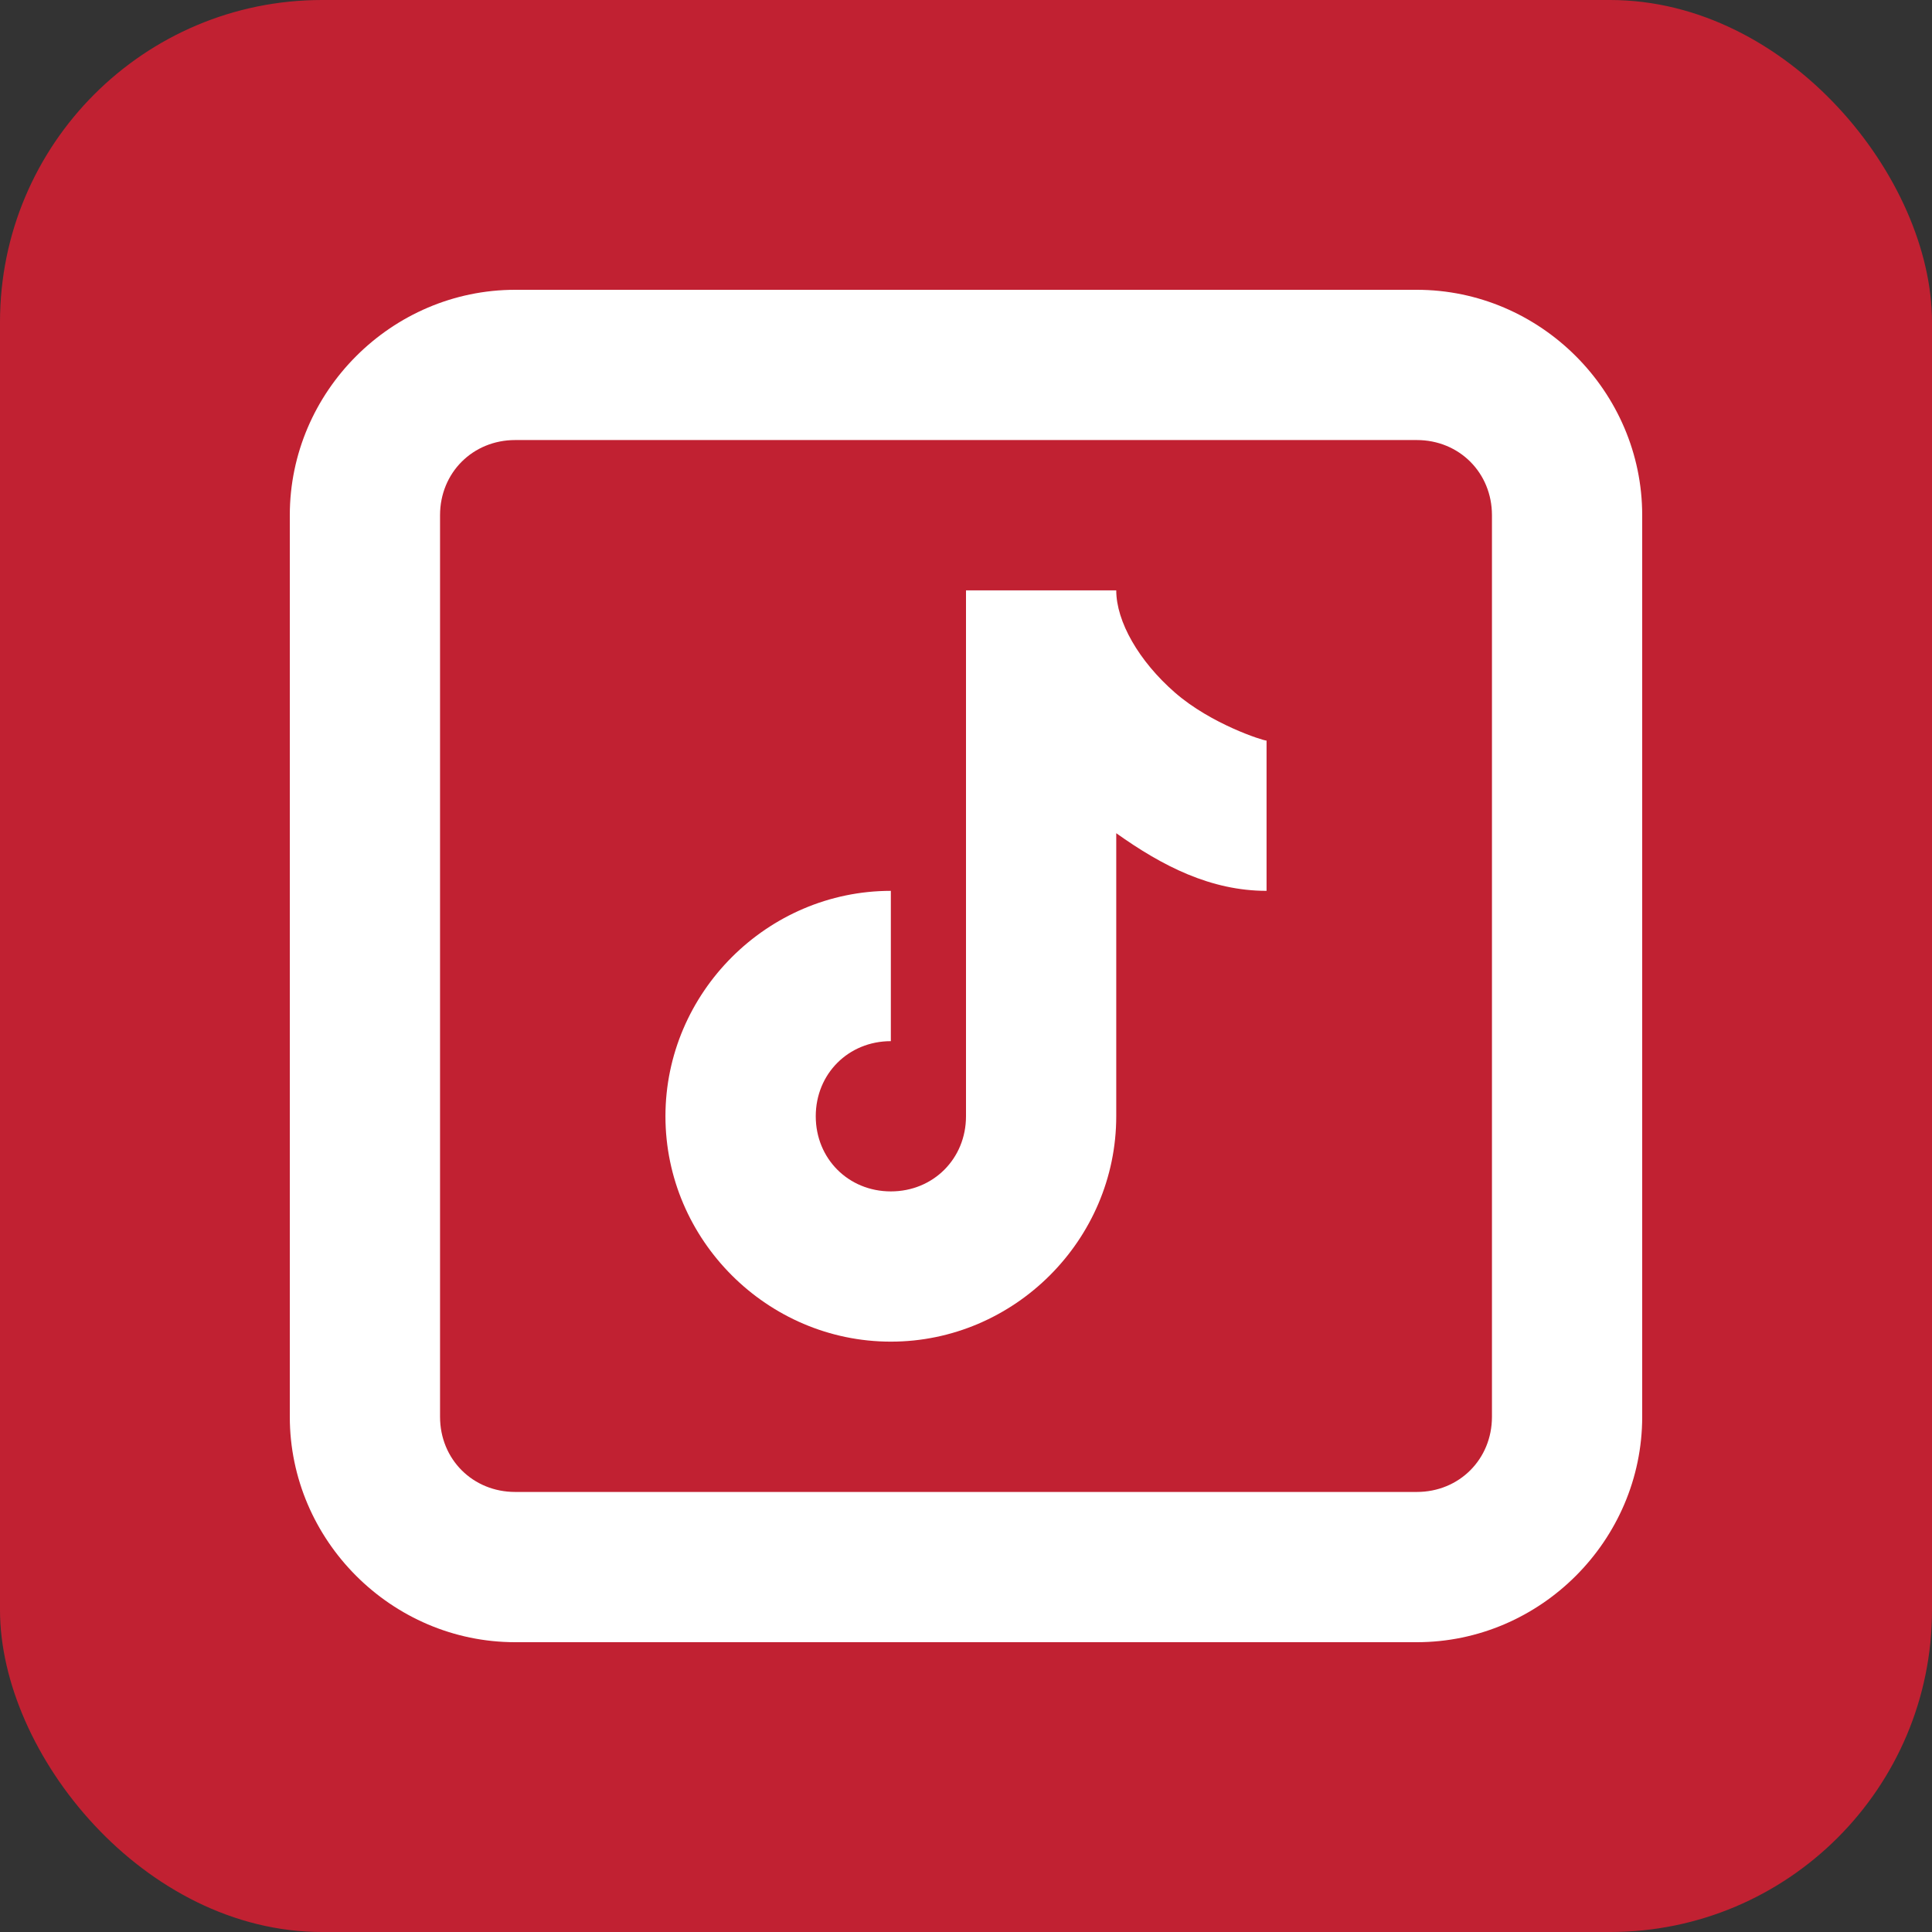
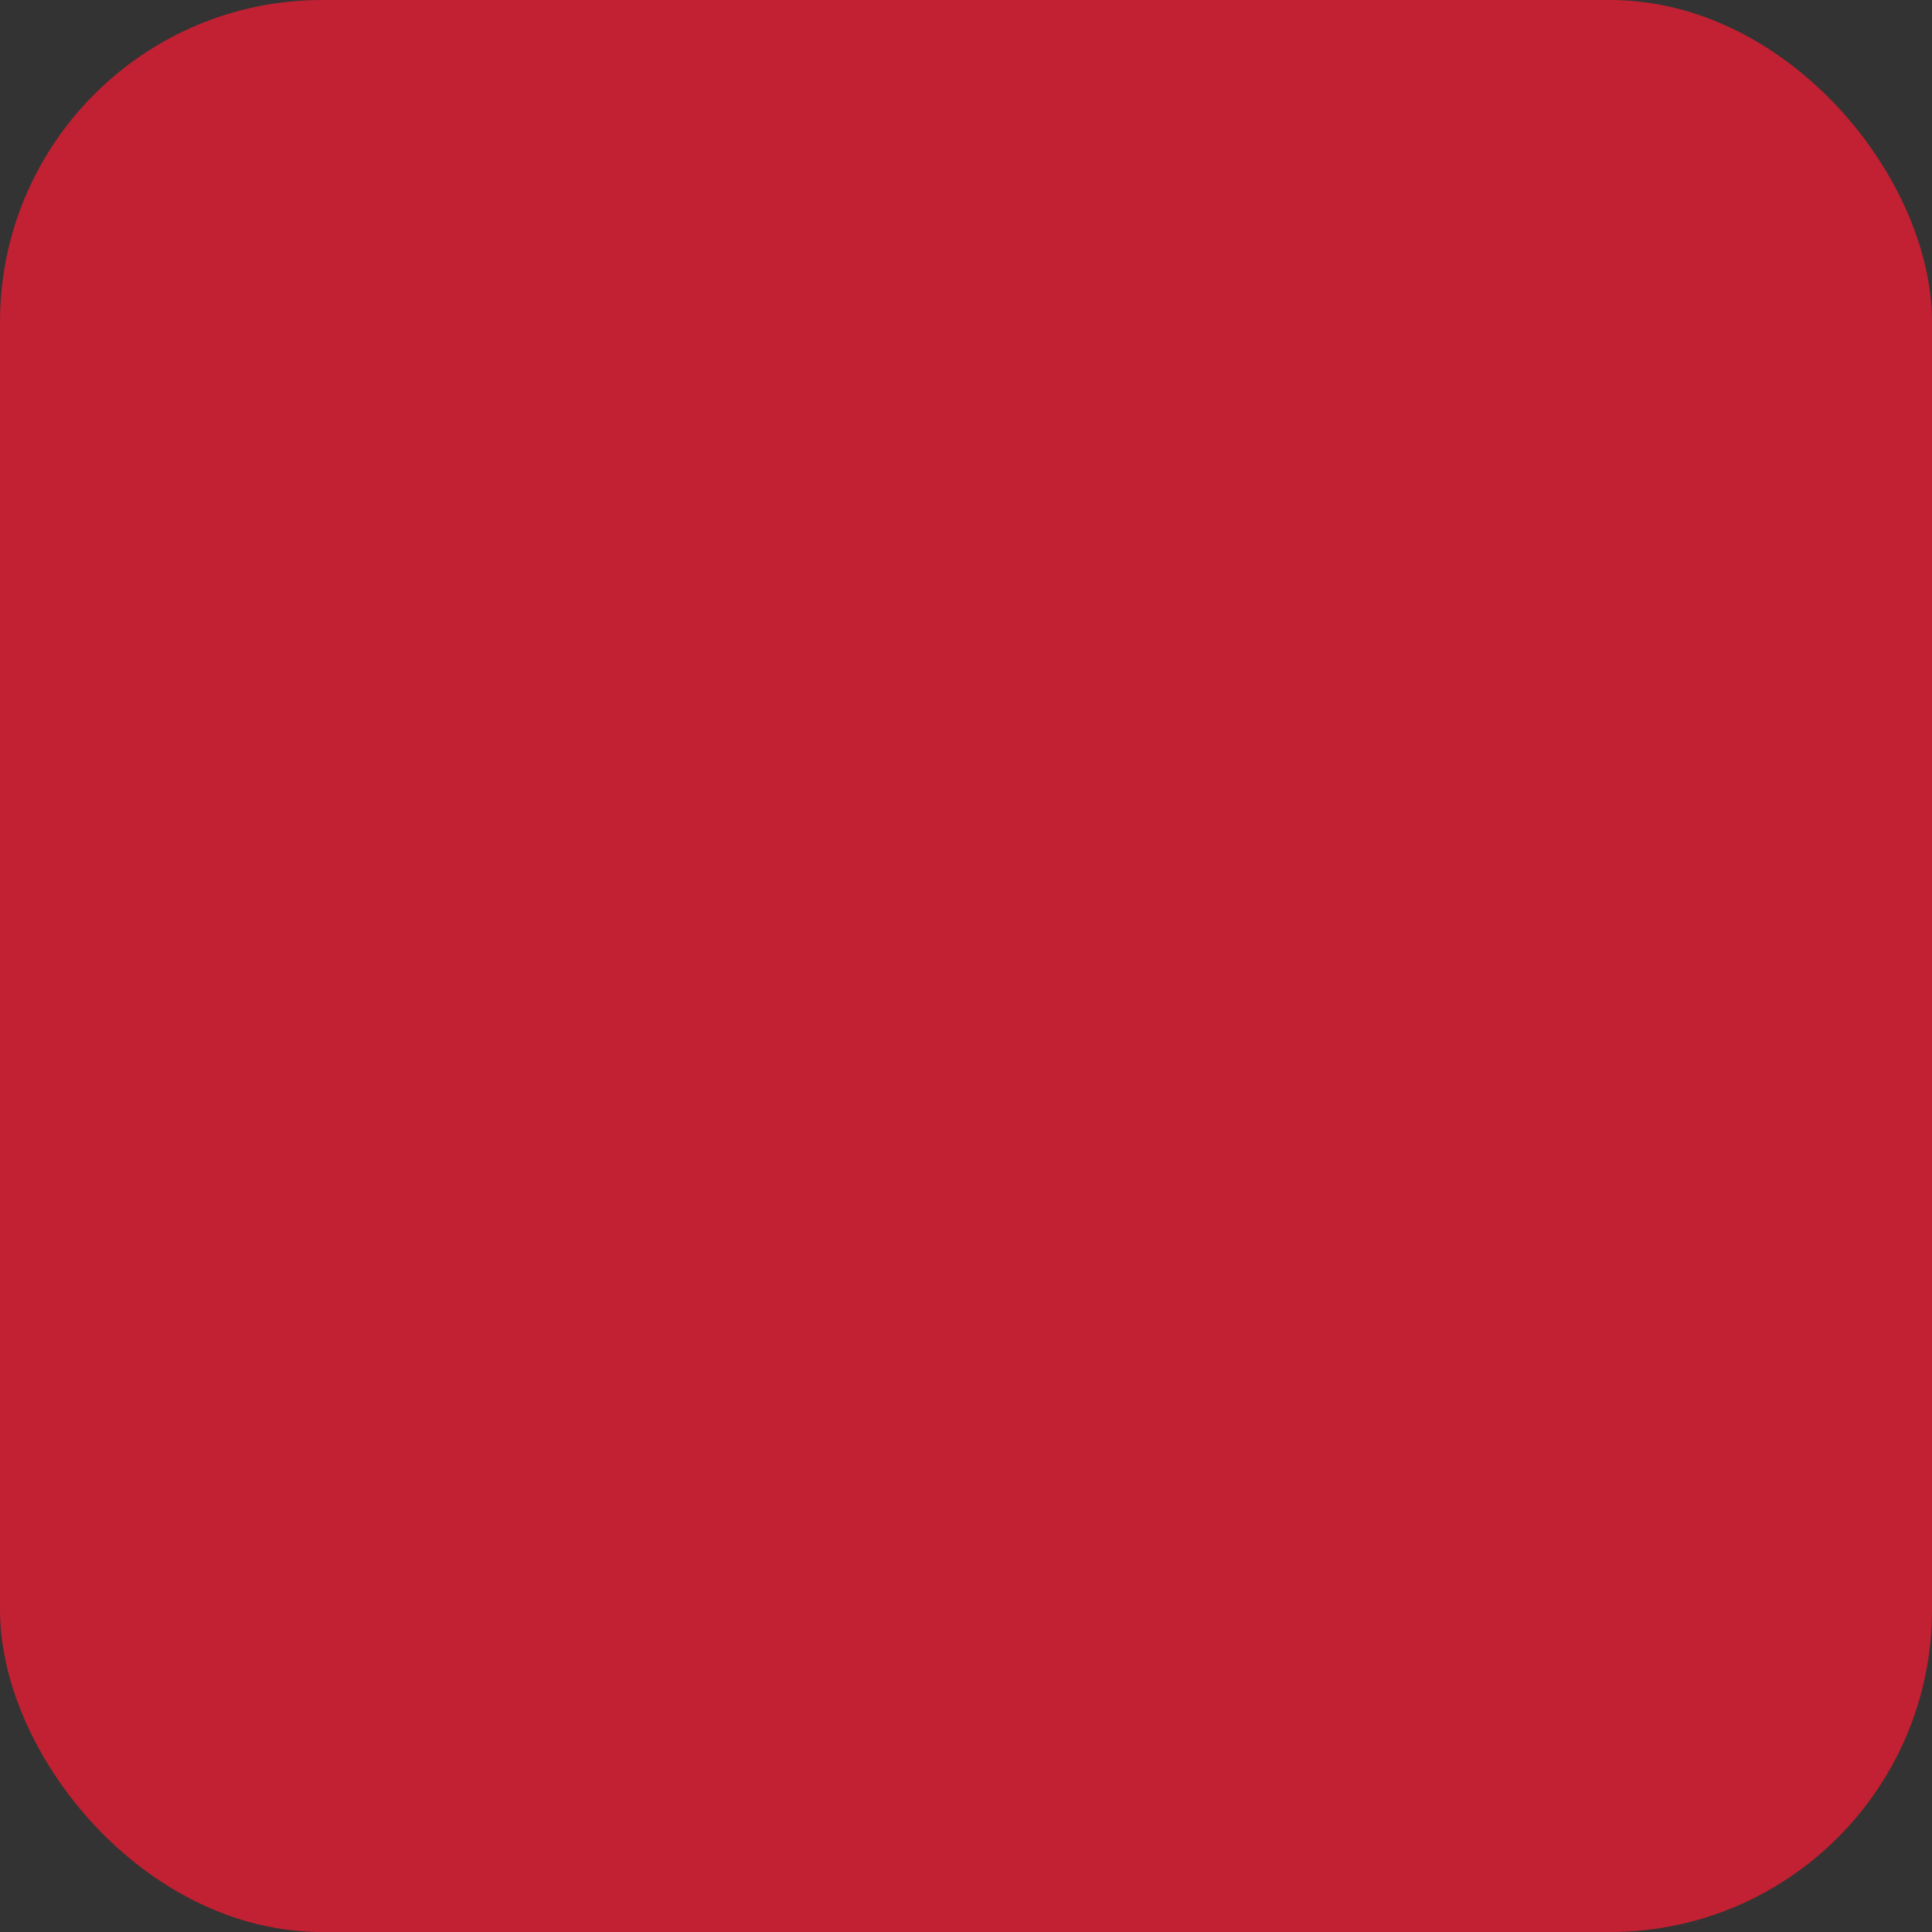
<svg xmlns="http://www.w3.org/2000/svg" width="30" height="30" viewBox="0 0 30 30" fill="none">
  <rect x="0" y="0" width="30" height="30" fill="#333333" stroke="none" />
  <rect width="30" height="30" rx="5" fill="#C12132" />
  <g clip-path="url(#clip0_2350_38)">
    <mask id="mask0_2350_38" style="mask-type:luminance" maskUnits="userSpaceOnUse" x="1" y="1" width="28" height="28">
      <path d="M29 1H1V29H29V1Z" fill="white" />
    </mask>
    <g mask="url(#mask0_2350_38)">
-       <path d="M8 4.5C6.081 4.5 4.5 6.081 4.5 8V22C4.5 23.919 6.081 25.5 8 25.5H22C23.919 25.5 25.5 23.919 25.5 22V8C25.5 6.081 23.919 4.5 22 4.5H8ZM8 6.833H22C22.659 6.833 23.167 7.341 23.167 8V22C23.167 22.659 22.659 23.167 22 23.167H8C7.341 23.167 6.833 22.659 6.833 22V8C6.833 7.341 7.341 6.833 8 6.833ZM15 9.167V17.333C15 17.992 14.492 18.5 13.833 18.5C13.174 18.5 12.667 17.992 12.667 17.333C12.667 16.674 13.174 16.167 13.833 16.167V13.833C11.914 13.833 10.333 15.414 10.333 17.333C10.333 19.253 11.914 20.833 13.833 20.833C15.752 20.833 17.333 19.253 17.333 17.333V12.938C18.052 13.45 18.802 13.833 19.667 13.833V11.5C19.611 11.5 18.806 11.244 18.245 10.755C17.683 10.265 17.333 9.651 17.333 9.167H15Z" fill="white" />
-     </g>
+       </g>
  </g>
  <defs>
    <clipPath id="clip0_2350_38">
      <rect width="28" height="28" fill="white" transform="translate(1 1)" />
    </clipPath>
  </defs>
</svg>